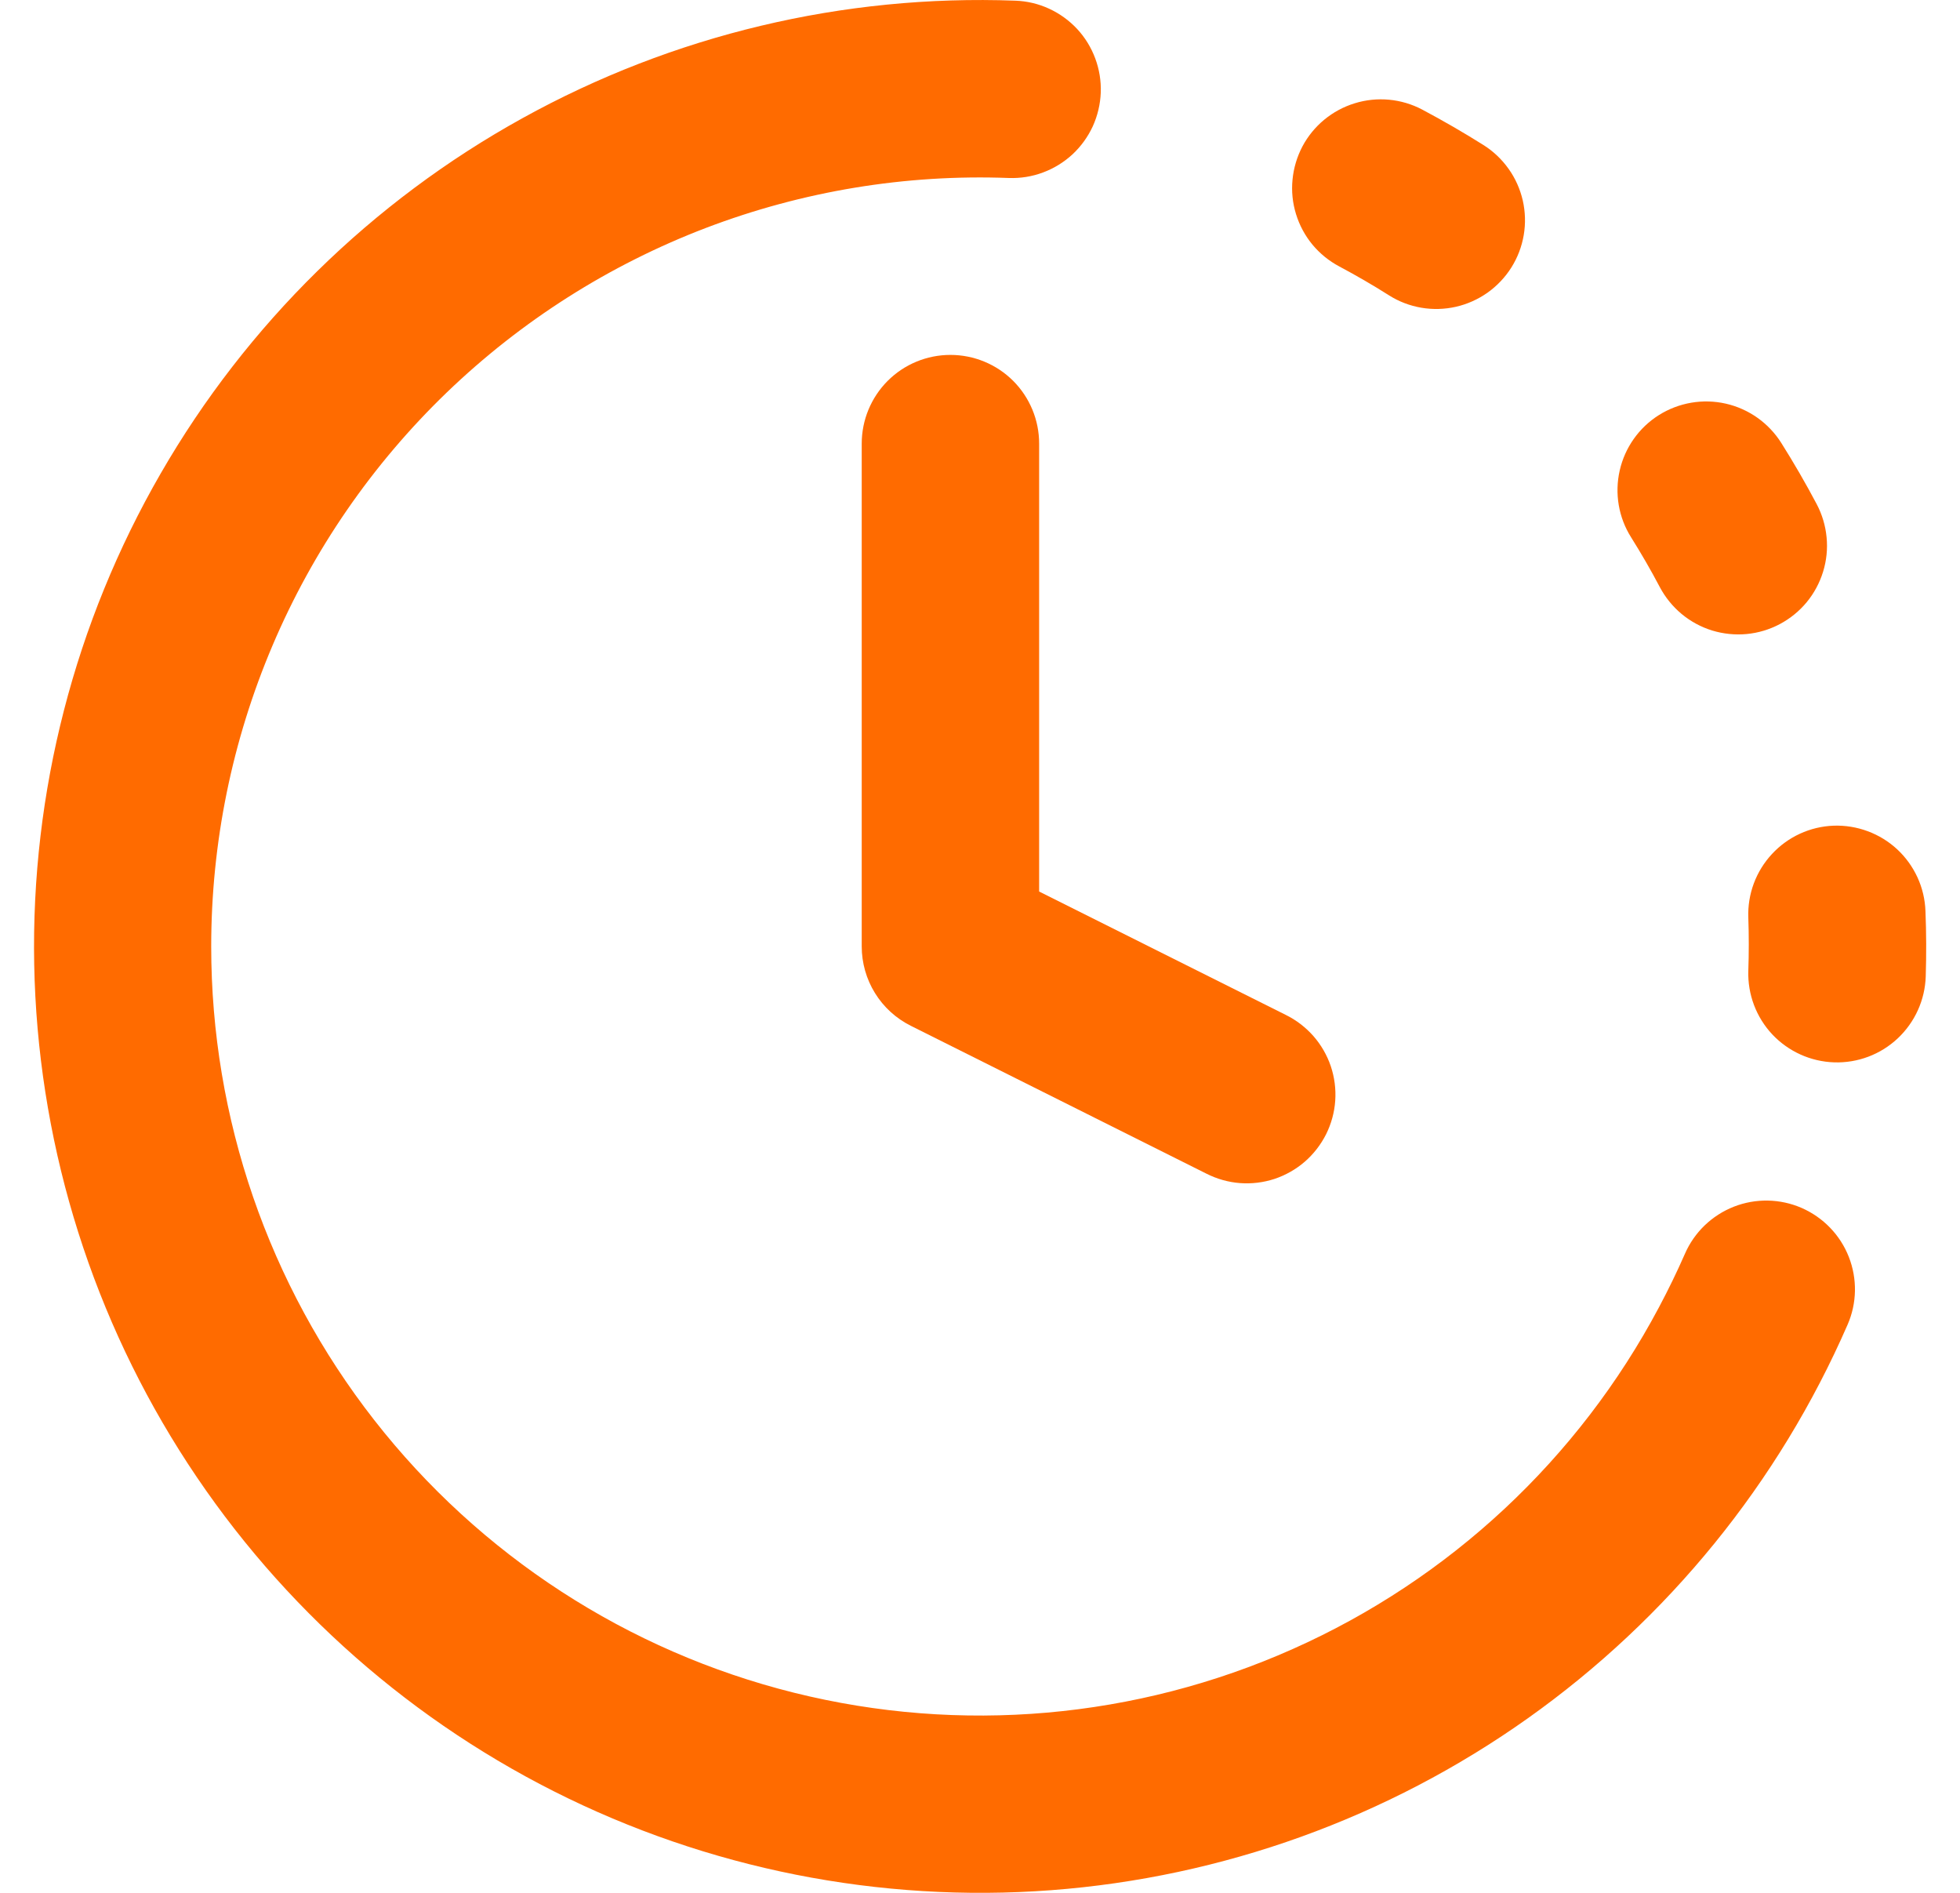
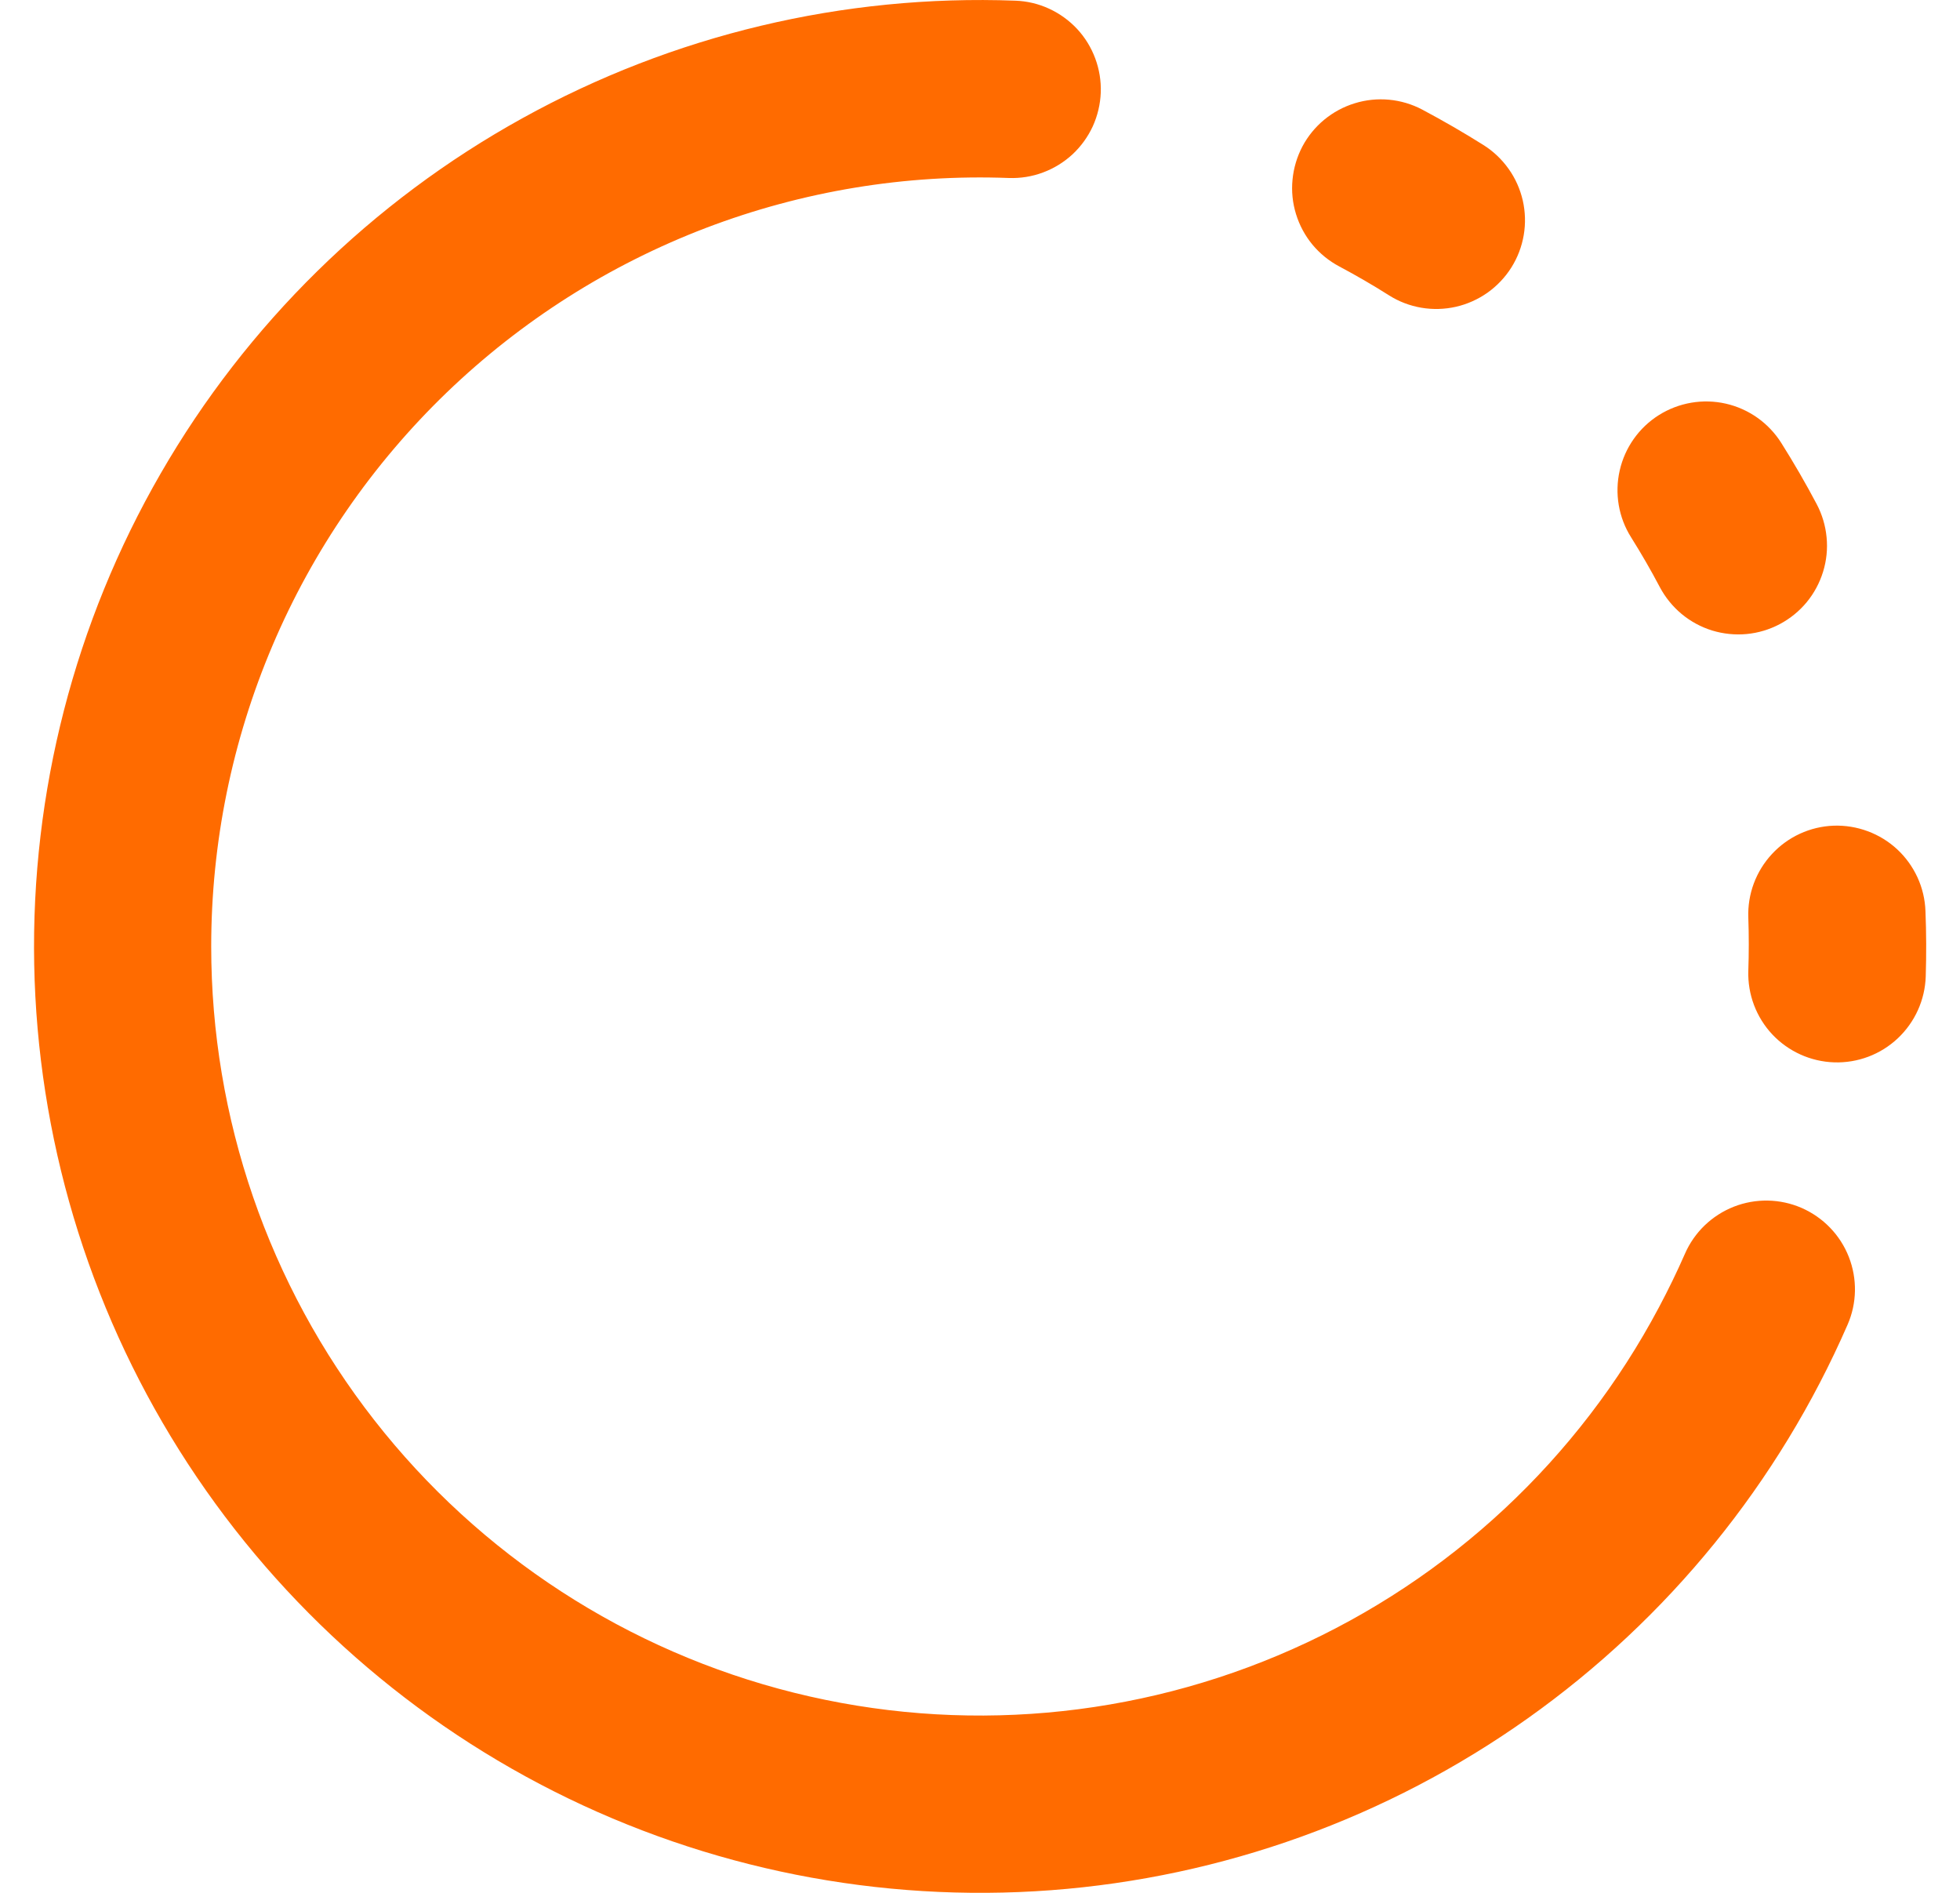
<svg xmlns="http://www.w3.org/2000/svg" width="29" height="28" viewBox="0 0 29 28" fill="none">
  <path d="M3.125 14.001C3.125 12.471 3.433 10.957 4.032 9.549C4.63 8.141 5.507 6.869 6.609 5.807C7.711 4.746 9.015 3.918 10.444 3.372C11.874 2.827 13.398 2.575 14.927 2.633C15.099 2.639 15.271 2.612 15.433 2.551C15.594 2.491 15.742 2.4 15.869 2.283C15.995 2.165 16.097 2.024 16.169 1.868C16.24 1.711 16.28 1.542 16.287 1.369C16.293 1.197 16.265 1.025 16.205 0.864C16.145 0.702 16.054 0.554 15.937 0.428C15.819 0.302 15.678 0.2 15.521 0.128C15.365 0.056 15.195 0.016 15.023 0.01C12.479 -0.085 9.957 0.516 7.729 1.749C5.5 2.981 3.65 4.798 2.378 7.003C1.105 9.208 0.458 11.719 0.506 14.265C0.555 16.811 1.296 19.295 2.651 21.451C4.006 23.606 5.924 25.352 8.197 26.499C10.47 27.646 13.013 28.151 15.552 27.961C18.091 27.77 20.53 26.891 22.607 25.417C24.683 23.943 26.318 21.931 27.336 19.597C27.476 19.278 27.482 18.917 27.355 18.593C27.228 18.269 26.977 18.009 26.658 17.869C26.339 17.73 25.978 17.723 25.654 17.85C25.329 17.978 25.069 18.228 24.93 18.547C24.812 18.816 24.683 19.081 24.545 19.34C23.354 21.582 21.447 23.361 19.128 24.393C16.81 25.426 14.212 25.654 11.749 25.04C9.286 24.426 7.099 23.006 5.536 21.005C3.973 19.005 3.125 16.539 3.125 14.001ZM19.27 2.167C19.433 1.86 19.712 1.63 20.044 1.528C20.376 1.425 20.736 1.459 21.043 1.621C21.353 1.786 21.656 1.961 21.95 2.146C22.096 2.238 22.222 2.358 22.322 2.499C22.422 2.639 22.492 2.798 22.531 2.966C22.569 3.134 22.574 3.308 22.545 3.478C22.516 3.648 22.454 3.811 22.362 3.957C22.27 4.103 22.15 4.229 22.01 4.329C21.869 4.428 21.71 4.5 21.542 4.538C21.374 4.576 21.2 4.581 21.03 4.552C20.86 4.523 20.697 4.461 20.552 4.369C20.312 4.217 20.067 4.075 19.817 3.942C19.664 3.861 19.529 3.751 19.419 3.619C19.309 3.486 19.227 3.333 19.176 3.168C19.125 3.003 19.107 2.83 19.124 2.658C19.14 2.487 19.19 2.32 19.27 2.167ZM24.545 6.14C24.84 5.955 25.196 5.894 25.535 5.971C25.874 6.048 26.169 6.257 26.355 6.551C26.54 6.845 26.715 7.146 26.88 7.458C26.96 7.61 27.01 7.777 27.026 7.948C27.043 8.12 27.025 8.293 26.974 8.458C26.923 8.623 26.841 8.776 26.731 8.909C26.621 9.042 26.486 9.151 26.334 9.232C26.181 9.313 26.014 9.363 25.843 9.379C25.671 9.395 25.498 9.377 25.333 9.327C25.168 9.276 25.015 9.193 24.882 9.083C24.75 8.973 24.64 8.838 24.559 8.686C24.427 8.435 24.285 8.19 24.134 7.949C23.948 7.655 23.888 7.299 23.965 6.96C24.042 6.62 24.251 6.325 24.545 6.14ZM27.13 12.214C27.302 12.208 27.474 12.236 27.635 12.296C27.797 12.356 27.945 12.447 28.071 12.564C28.198 12.682 28.299 12.823 28.371 12.979C28.443 13.136 28.483 13.305 28.489 13.478C28.502 13.8 28.503 14.122 28.493 14.444C28.482 14.792 28.333 15.121 28.079 15.36C27.826 15.598 27.488 15.726 27.139 15.715C26.791 15.704 26.462 15.555 26.223 15.302C25.985 15.048 25.857 14.71 25.868 14.361C25.877 14.099 25.877 13.836 25.868 13.574C25.855 13.226 25.981 12.888 26.218 12.633C26.454 12.378 26.782 12.227 27.13 12.214Z" fill="#FF6B00" />
-   <path d="M14.062 5.25C14.411 5.25 14.744 5.388 14.991 5.634C15.237 5.881 15.375 6.214 15.375 6.562V13.188L19.024 15.013C19.179 15.089 19.318 15.196 19.433 15.326C19.547 15.456 19.634 15.607 19.69 15.771C19.745 15.935 19.768 16.109 19.756 16.282C19.744 16.455 19.698 16.623 19.621 16.778C19.543 16.933 19.436 17.071 19.305 17.185C19.174 17.298 19.022 17.384 18.858 17.439C18.693 17.493 18.519 17.514 18.347 17.501C18.174 17.488 18.006 17.44 17.851 17.362L13.476 15.174C13.258 15.065 13.074 14.898 12.946 14.69C12.818 14.483 12.75 14.244 12.75 14V6.562C12.75 6.214 12.888 5.881 13.134 5.634C13.38 5.388 13.714 5.25 14.062 5.25Z" fill="#FF6B00" />
</svg>